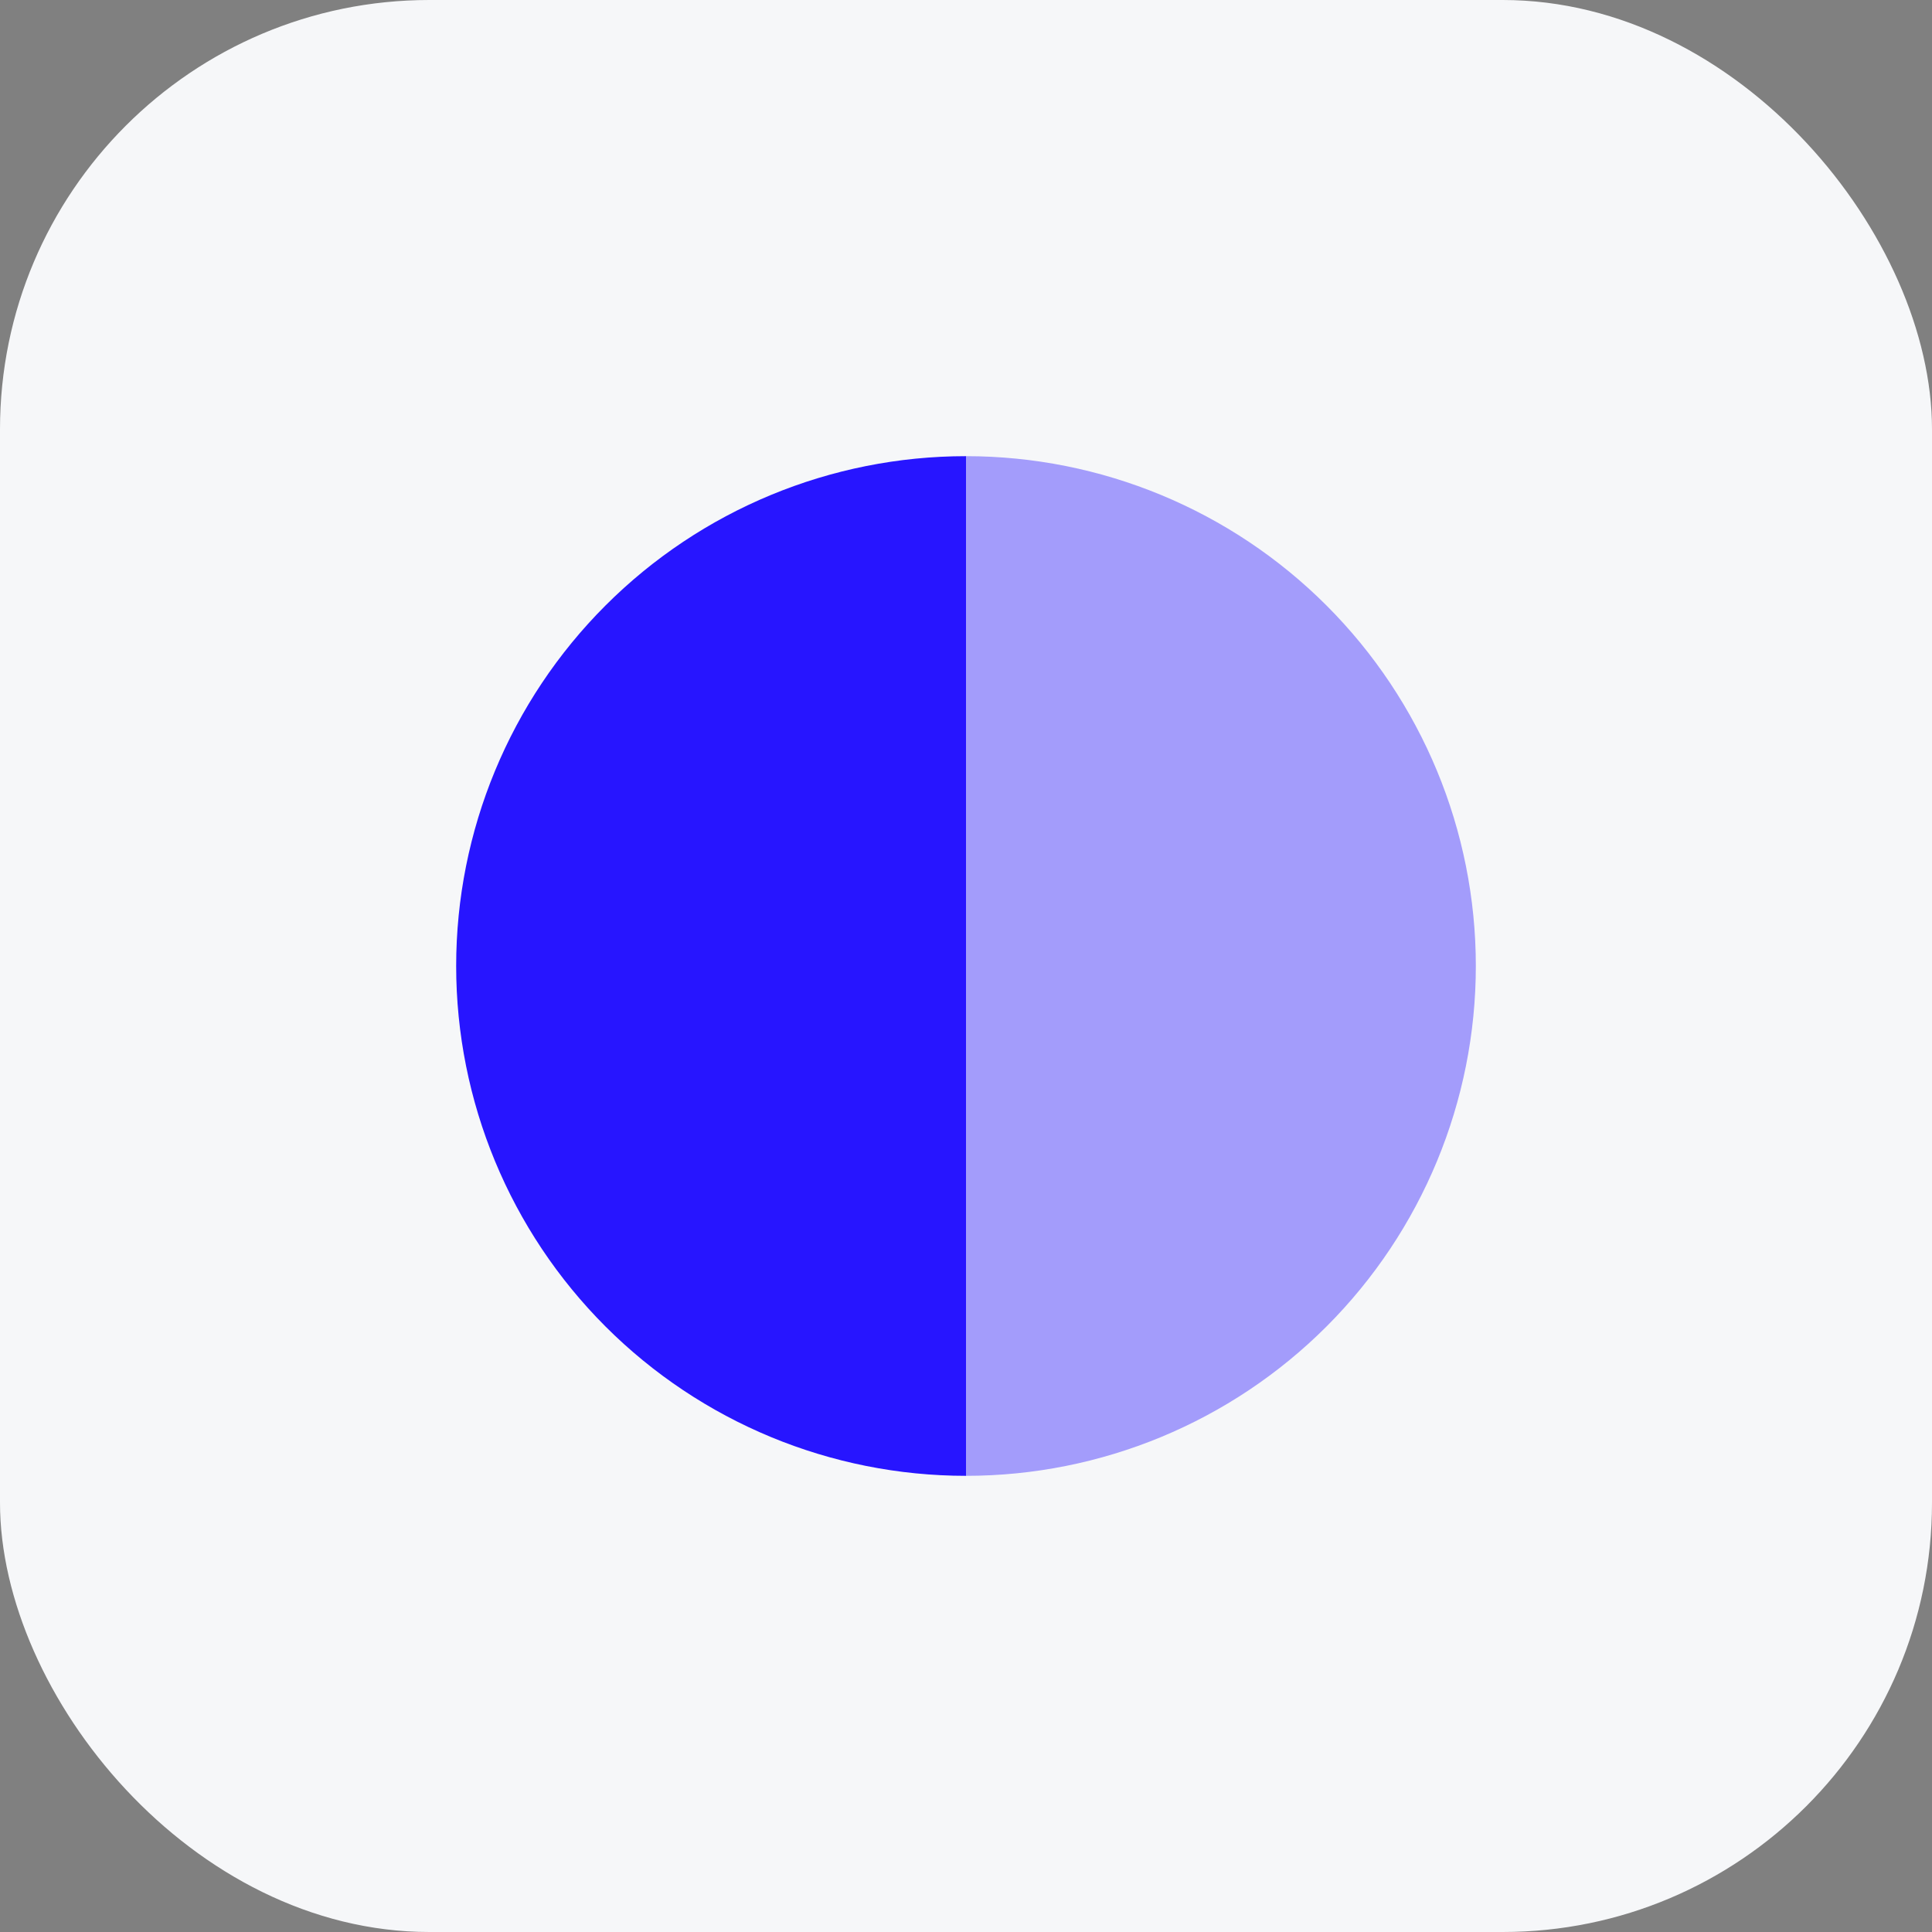
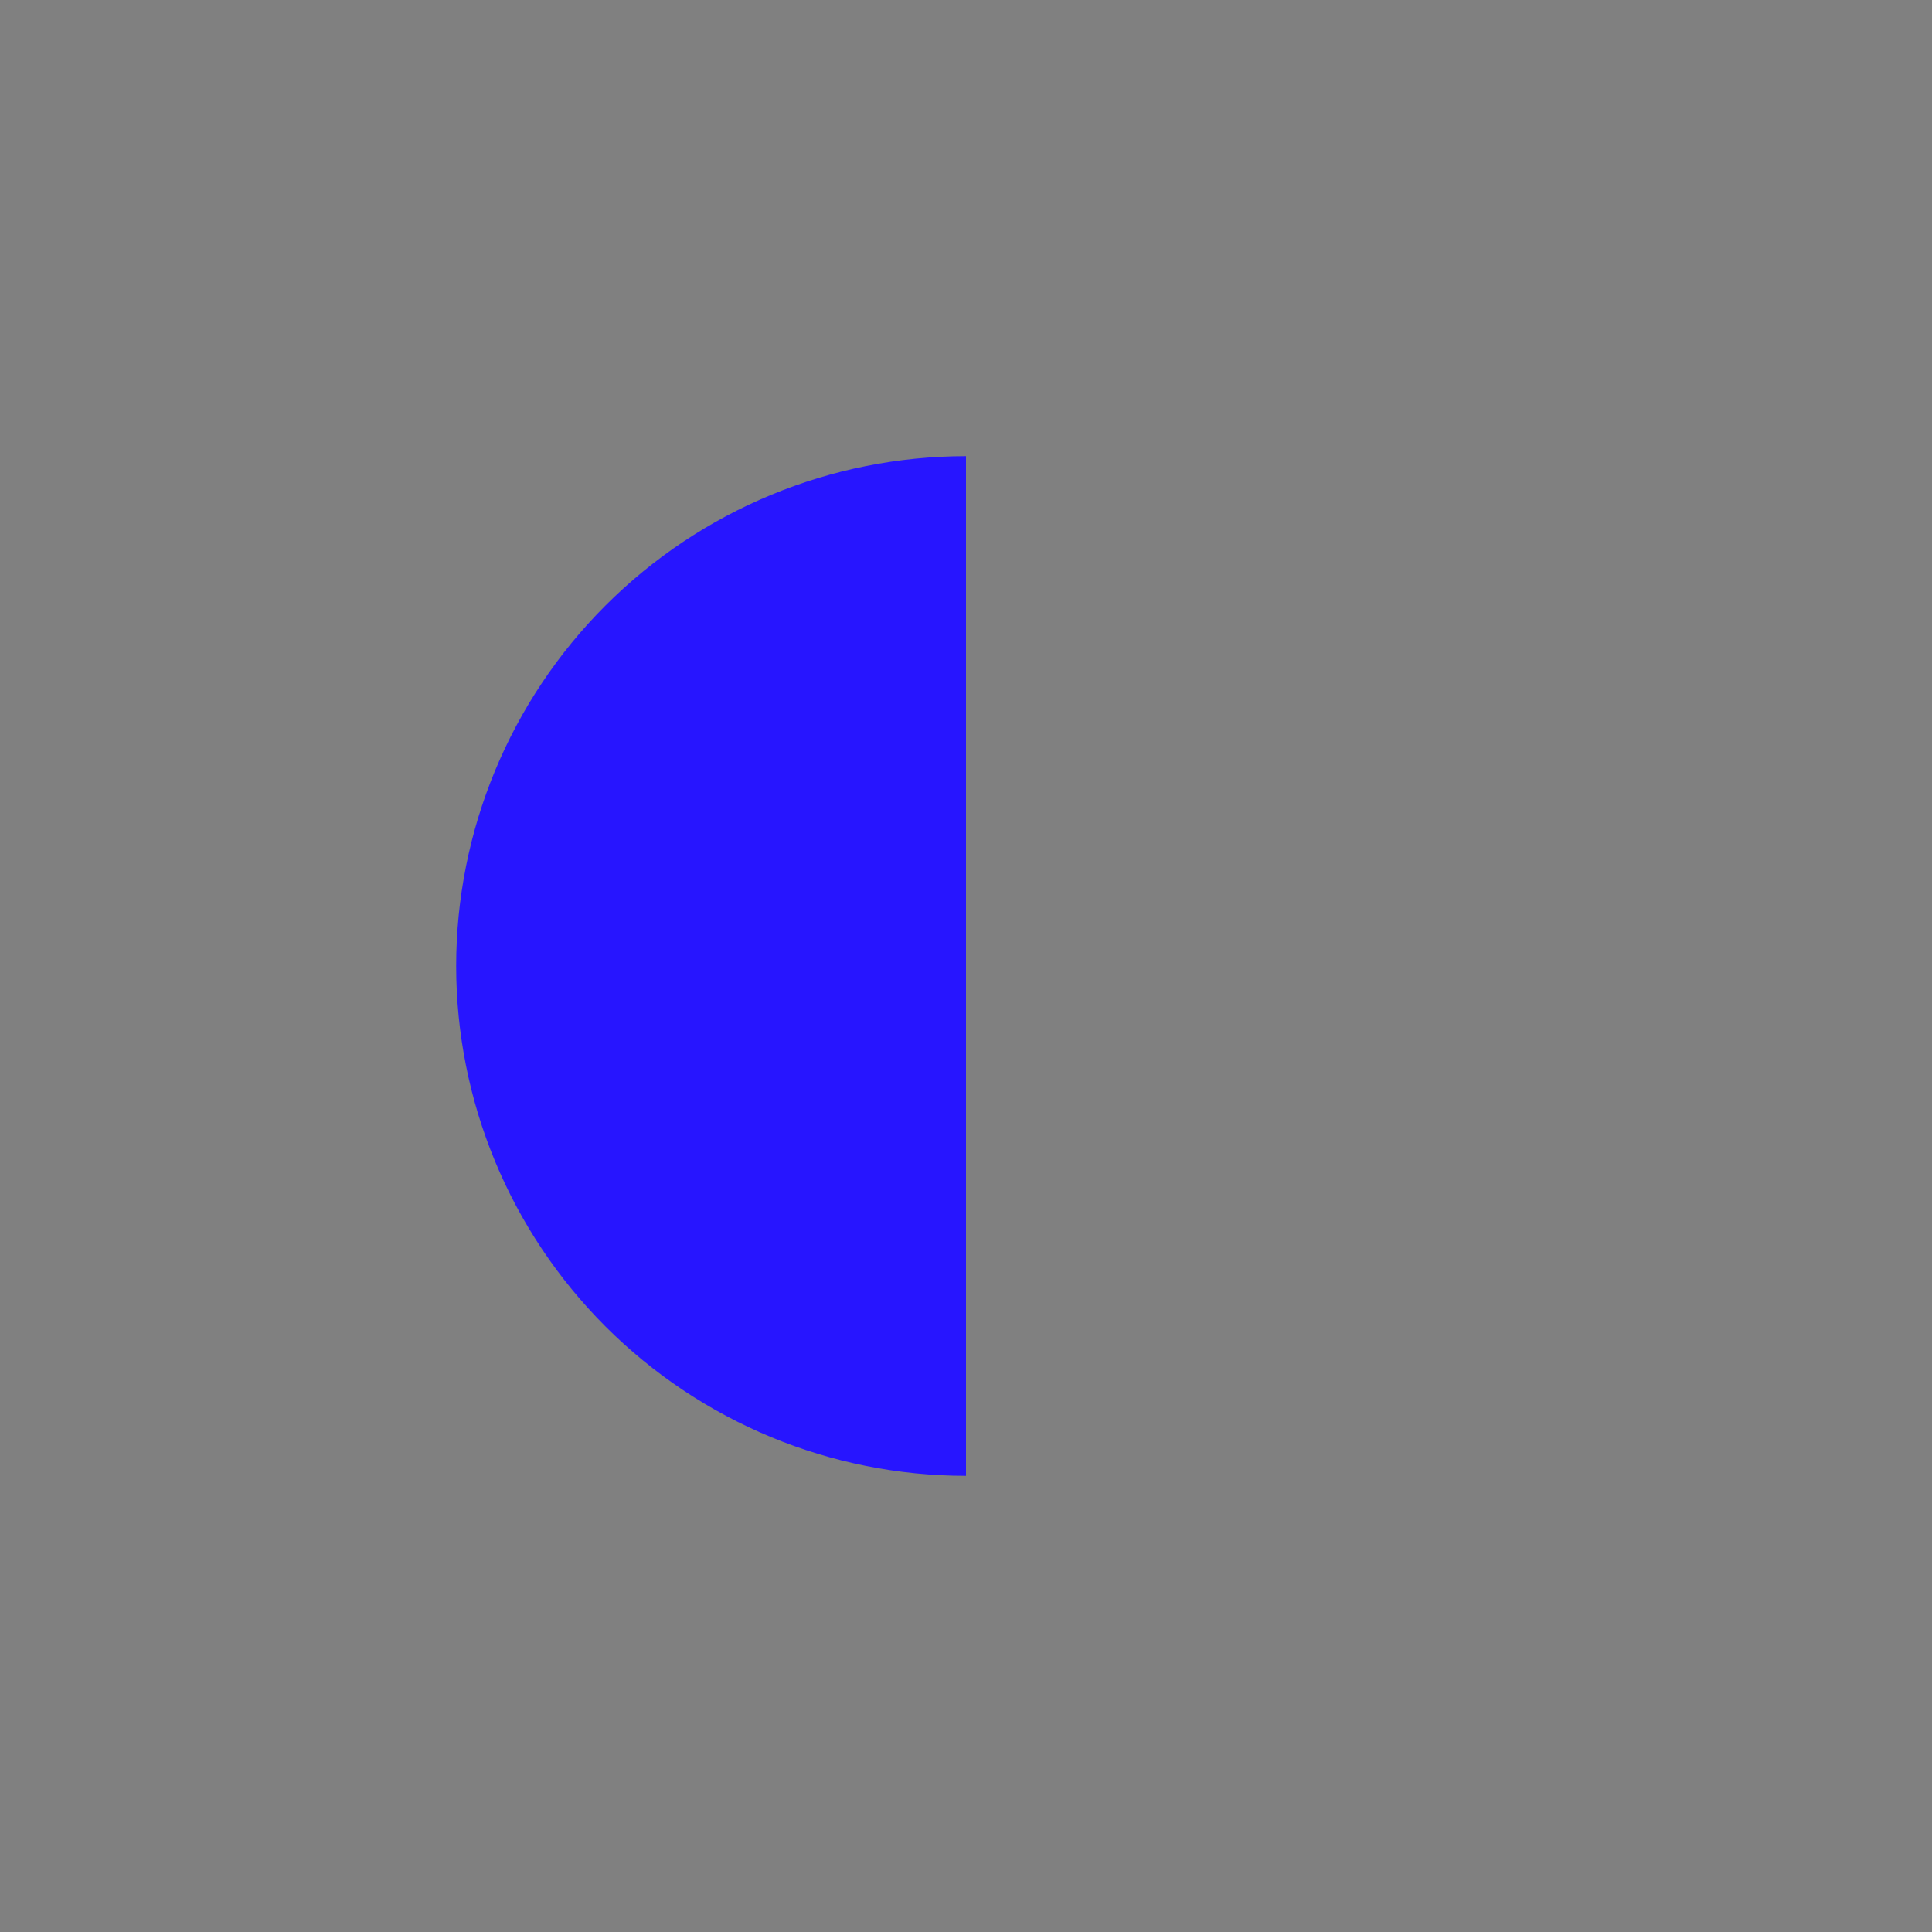
<svg xmlns="http://www.w3.org/2000/svg" width="72" height="72" viewBox="0 0 72 72" fill="none">
  <rect x="0" y="0" width="72" height="72" fill="#808080" stroke="none" />
-   <rect width="72" height="72" rx="16" fill="#f6f7f9" />
  <path d="M36 17C30.961 17 26.128 19.002 22.565 22.565C19.002 26.128 17 30.961 17 36C17 41.039 19.002 45.872 22.565 49.435C26.128 52.998 30.961 55 36 55L36 36V17Z" fill="#2715FF" />
-   <path d="M36 55C41.039 55 45.872 52.998 49.435 49.435C52.998 45.872 55 41.039 55 36C55 30.961 52.998 26.128 49.435 22.565C45.872 19.002 41.039 17 36 17L36 36L36 55Z" fill="#2715FF" fill-opacity="0.4" />
</svg>